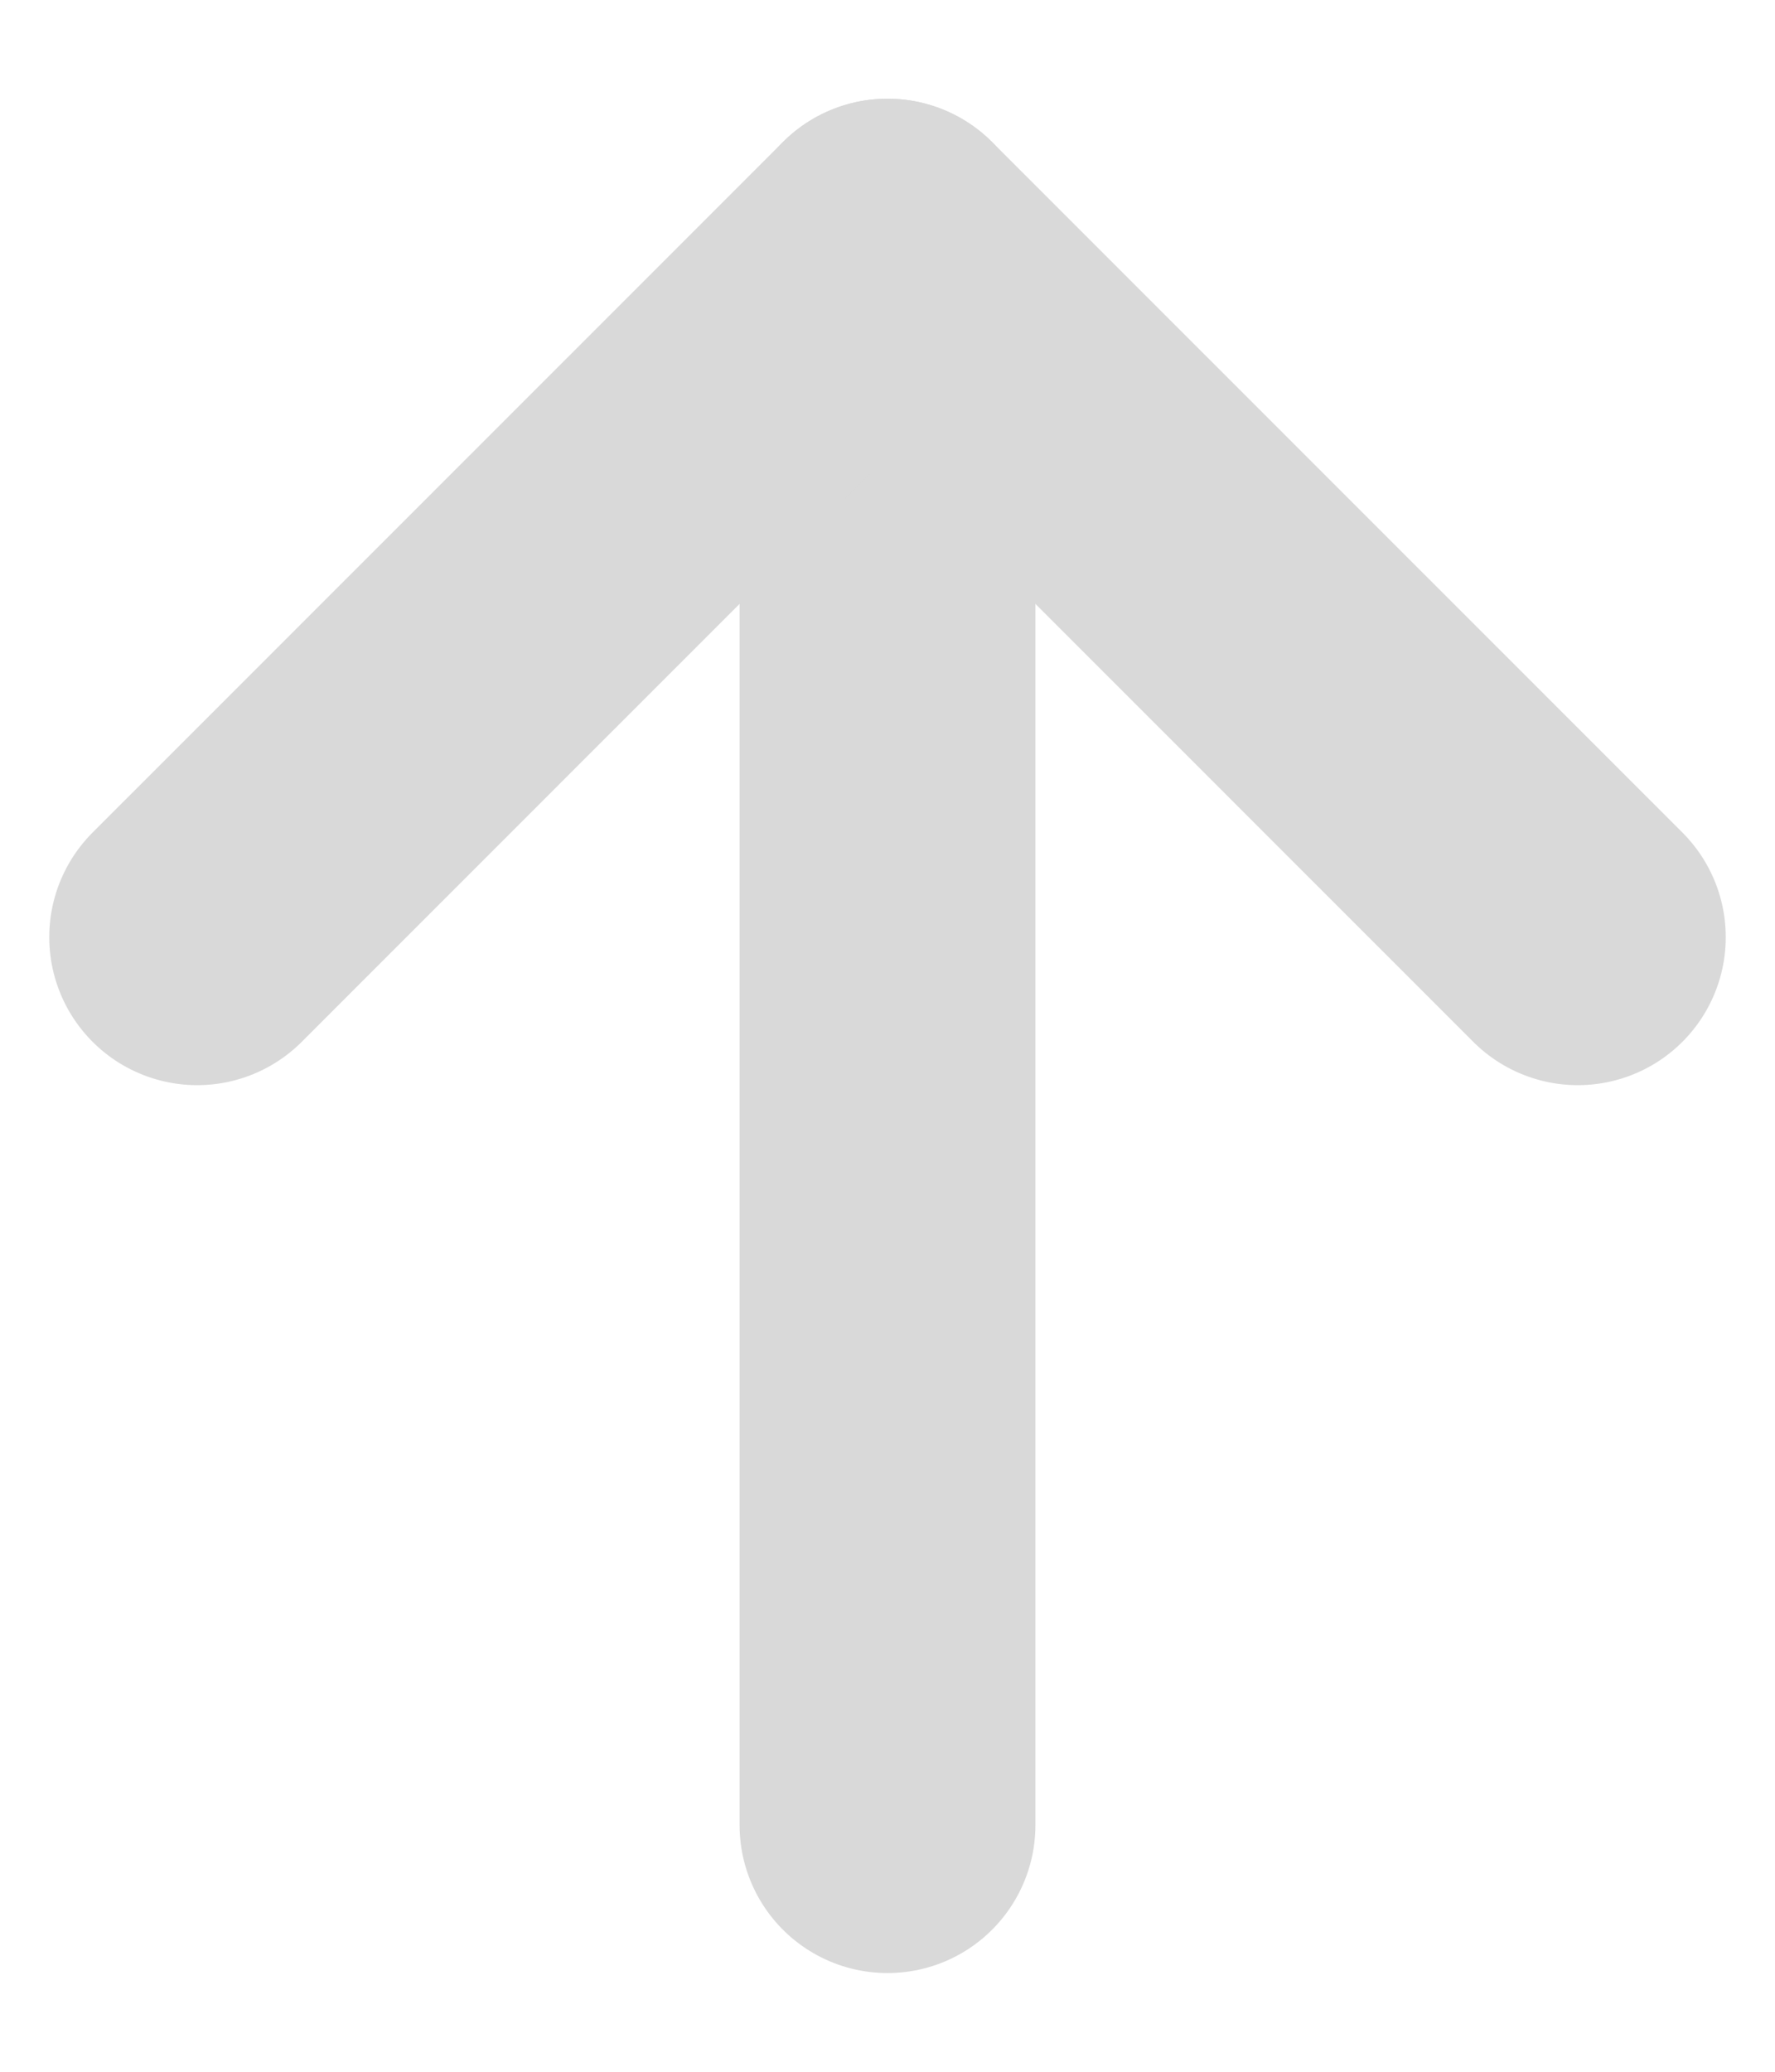
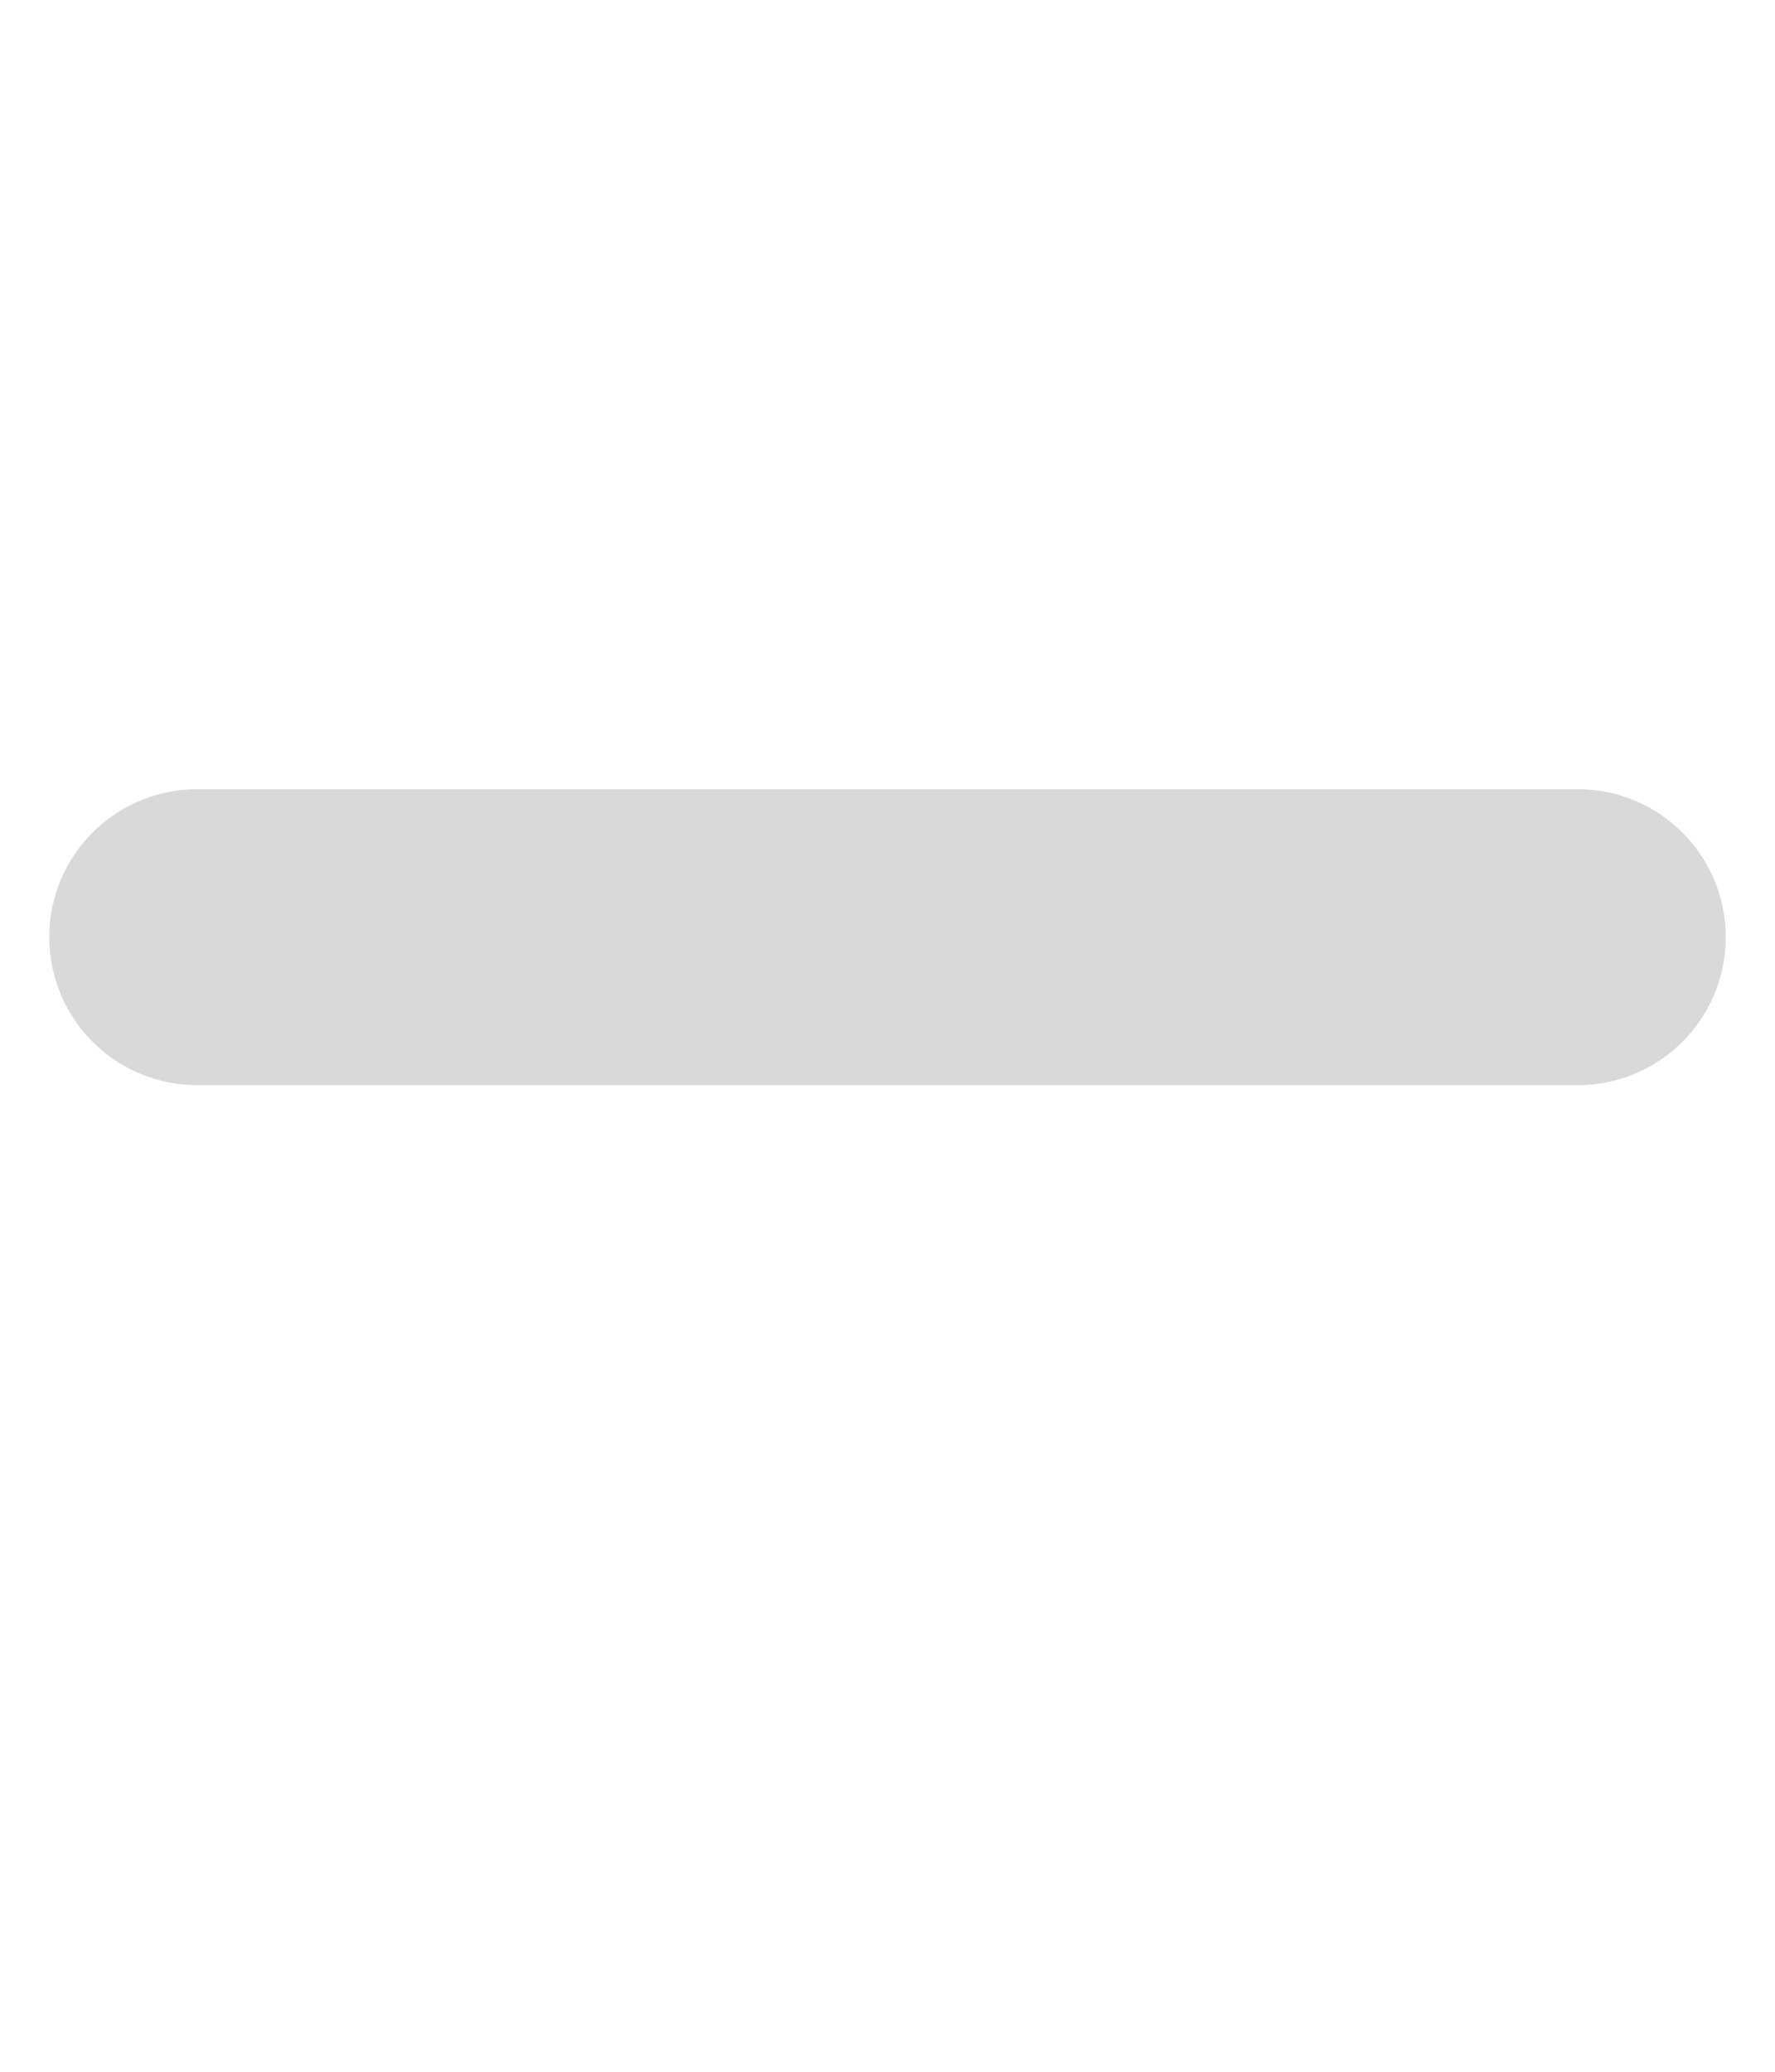
<svg xmlns="http://www.w3.org/2000/svg" width="12" height="14" viewBox="0 0 12 14" fill="none">
-   <path d="M6 12.333V1.667" stroke="#D9D9D9" stroke-width="2" stroke-linecap="round" stroke-linejoin="round" />
-   <path d="M1.333 6.333L6 1.667L10.667 6.333" stroke="#D9D9D9" stroke-width="2" stroke-linecap="round" stroke-linejoin="round" />
+   <path d="M1.333 6.333L10.667 6.333" stroke="#D9D9D9" stroke-width="2" stroke-linecap="round" stroke-linejoin="round" />
</svg>